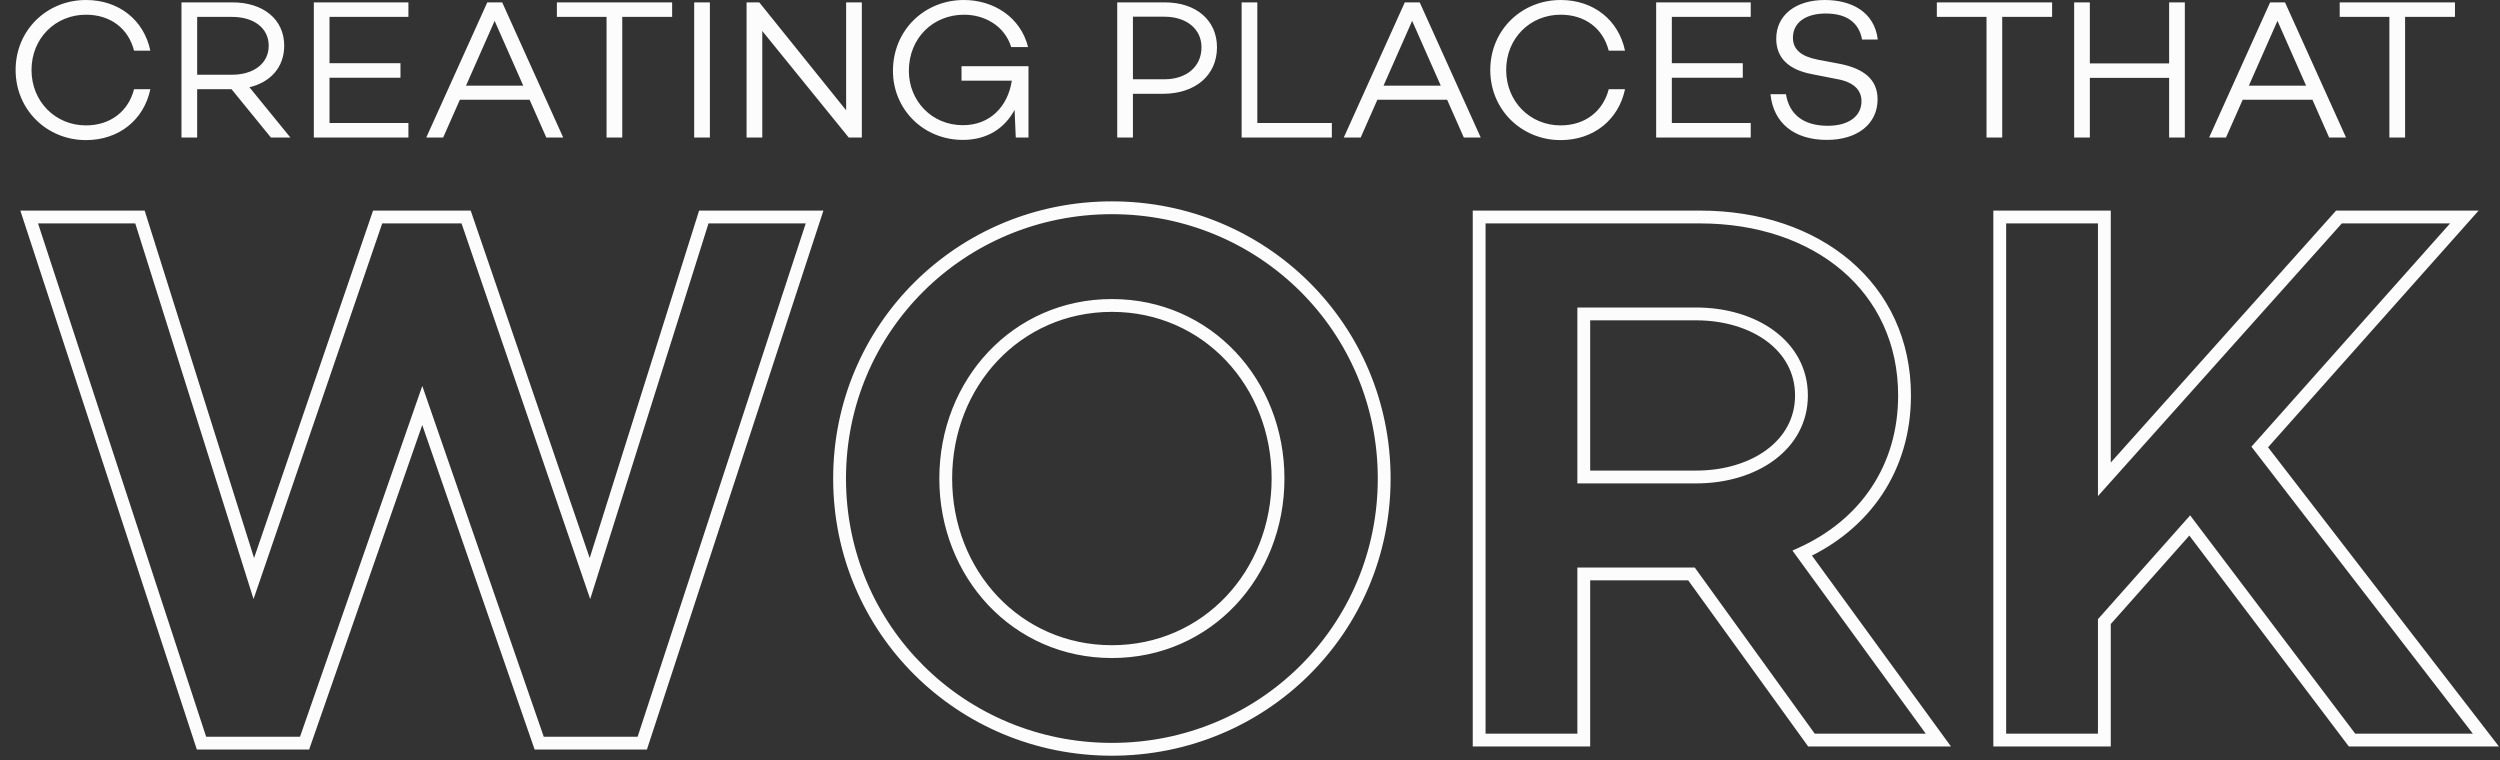
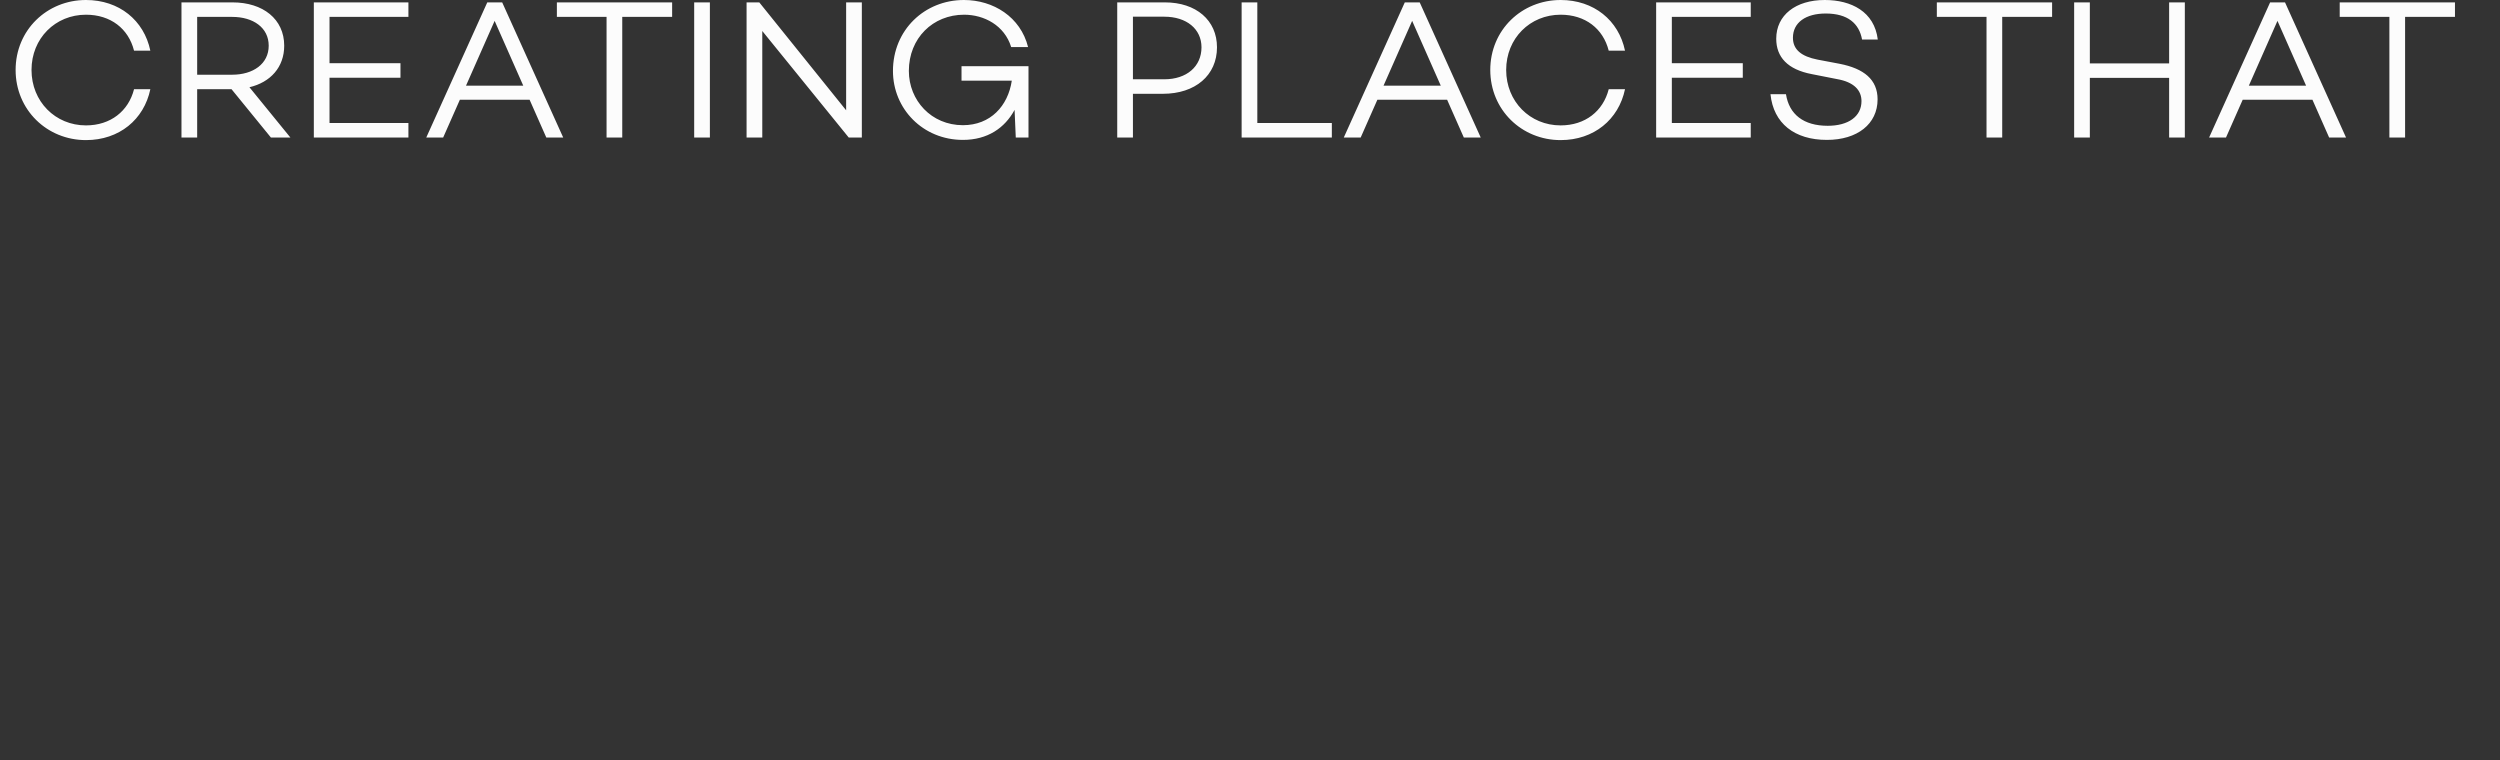
<svg xmlns="http://www.w3.org/2000/svg" width="273" height="83" viewBox="0 0 273 83" fill="none">
  <rect x="0" y="0" width="273" height="83" fill="#333333" stroke="none" />
  <path d="M9.387 13.693C12.077 13.693 14.03 12.13 14.638 9.743H16.417C15.723 13.063 13.011 15.299 9.387 15.299C5.133 15.299 1.705 12 1.705 7.638C1.705 3.277 5.133 -5.0745e-07 9.387 -5.0745e-07C13.011 -5.0745e-07 15.723 2.213 16.417 5.534H14.638C14.03 3.125 12.077 1.606 9.387 1.606C6.045 1.606 3.441 4.188 3.441 7.638C3.441 11.089 6.045 13.693 9.387 13.693ZM29.582 15.016L25.285 9.743H21.531V15.016H19.817V0.26H25.394C28.714 0.26 31.036 2.083 31.036 4.991C31.036 7.335 29.539 8.984 27.238 9.526L31.709 15.016H29.582ZM21.531 1.845V8.159H25.351C27.651 8.159 29.343 6.966 29.343 4.991C29.343 3.016 27.651 1.845 25.351 1.845H21.531ZM44.599 1.845H35.984V6.901H43.731V8.485H35.984V13.432H44.599V15.016H34.27V0.26H44.599V1.845ZM59.656 15.016L57.833 10.893H50.217L48.394 15.016H46.549L53.211 0.26H54.839L61.501 15.016H59.656ZM50.889 9.353H57.139L54.014 2.279L50.889 9.353ZM73.397 0.26V1.845H67.95V15.016H66.236V1.845H60.811V0.26H73.397ZM75.805 0.26H77.519V15.016H75.805V0.26ZM92.398 0.26H94.112V15.016H92.68L83.241 3.385V15.016H81.526V0.26H82.915L92.398 12.043V0.26ZM104.998 7.226H112.311V15.016H110.922L110.792 12C109.728 13.975 107.84 15.277 105.15 15.277C100.788 15.277 97.511 11.892 97.511 7.747C97.511 3.277 100.961 -5.0745e-07 105.258 -5.0745e-07C108.47 -5.0745e-07 111.443 1.845 112.267 5.143H110.423C109.685 2.756 107.45 1.606 105.28 1.606C101.873 1.606 99.247 4.166 99.247 7.747C99.247 10.959 101.699 13.671 105.15 13.671C108.166 13.671 110.075 11.566 110.488 8.81H104.998V7.226ZM127.21 0.26C130.617 0.26 132.895 2.213 132.895 5.165C132.895 8.224 130.53 10.242 126.993 10.242H123.716V15.016H122.002V0.26H127.21ZM127.145 8.658C129.575 8.658 131.203 7.269 131.203 5.165C131.203 3.168 129.575 1.823 127.145 1.823H123.716V8.658H127.145ZM137.3 13.432H145.437V15.016H135.586V0.26H137.3V13.432ZM159.849 15.016L158.026 10.893H150.409L148.587 15.016H146.742L153.404 0.26H155.032L161.694 15.016H159.849ZM151.082 9.353H157.332L154.207 2.279L151.082 9.353ZM170.42 13.693C173.111 13.693 175.064 12.13 175.672 9.743H177.451C176.757 13.063 174.044 15.299 170.42 15.299C166.167 15.299 162.738 12 162.738 7.638C162.738 3.277 166.167 -5.0745e-07 170.42 -5.0745e-07C174.044 -5.0745e-07 176.757 2.213 177.451 5.534H175.672C175.064 3.125 173.111 1.606 170.42 1.606C167.078 1.606 164.474 4.188 164.474 7.638C164.474 11.089 167.078 13.693 170.42 13.693ZM191.18 1.845H182.565V6.901H190.312V8.485H182.565V13.432H191.18V15.016H180.851V0.26H191.18V1.845ZM199.26 -5.0745e-07C202.168 -5.0745e-07 204.685 1.28 205.054 4.318H203.339C203.014 2.561 201.777 1.476 199.368 1.476C197.198 1.476 195.788 2.452 195.788 4.123C195.788 5.425 196.721 6.163 198.479 6.51L200.887 6.966C203.535 7.487 205.032 8.68 205.032 10.85C205.032 13.541 202.819 15.277 199.498 15.277C195.961 15.277 193.661 13.476 193.336 10.286H195.028C195.375 12.499 196.96 13.736 199.585 13.736C201.842 13.736 203.274 12.716 203.274 11.045C203.274 9.873 202.471 8.962 200.605 8.637L197.849 8.094C195.224 7.595 193.965 6.25 193.965 4.231C193.965 1.649 196.092 -5.0745e-07 199.26 -5.0745e-07ZM224.089 0.26V1.845H218.642V15.016H216.928V1.845H211.503V0.26H224.089ZM236.869 0.26H238.584V15.016H236.869V8.506H228.211V15.016H226.497V0.26H228.211V6.922H236.869V0.26ZM254.341 15.016L252.519 10.893H244.902L243.079 15.016H241.235L247.897 0.26H249.524L256.186 15.016H254.341ZM245.575 9.353H251.824L248.699 2.279L245.575 9.353ZM268.082 0.26V1.845H262.636V15.016H260.921V1.845H255.496V0.26H268.082Z" fill="#FCFCFC" />
-   <path d="M76.855 23.696V22.996H76.342L76.188 23.486L76.855 23.696ZM88.951 23.696L89.617 23.914L89.917 22.996H88.951V23.696ZM70.135 81.152V81.852H70.643L70.801 81.37L70.135 81.152ZM58.879 81.152L58.218 81.381L58.381 81.852H58.879V81.152ZM46.111 44.276L46.773 44.047L46.114 42.143L45.45 44.046L46.111 44.276ZM33.259 81.152V81.852H33.757L33.92 81.383L33.259 81.152ZM22.003 81.152L21.338 81.37L21.496 81.852H22.003V81.152ZM3.187 23.696V22.996H2.221L2.522 23.914L3.187 23.696ZM15.283 23.696L15.951 23.486L15.797 22.996H15.283V23.696ZM27.715 63.176L27.048 63.387L27.687 65.418L28.378 63.403L27.715 63.176ZM41.239 23.696V22.996H40.739L40.577 23.47L41.239 23.696ZM50.899 23.696L51.562 23.47L51.4 22.996H50.899V23.696ZM64.423 63.176L63.761 63.403L64.451 65.418L65.091 63.387L64.423 63.176ZM76.855 23.696V24.396H88.951V23.696V22.996H76.855V23.696ZM88.951 23.696L88.286 23.479L69.47 80.934L70.135 81.152L70.801 81.37L89.617 23.914L88.951 23.696ZM70.135 81.152V80.452H58.879V81.152V81.852H70.135V81.152ZM58.879 81.152L59.541 80.923L46.773 44.047L46.111 44.276L45.45 44.505L58.218 81.381L58.879 81.152ZM46.111 44.276L45.45 44.046L32.598 80.922L33.259 81.152L33.92 81.383L46.772 44.507L46.111 44.276ZM33.259 81.152V80.452H22.003V81.152V81.852H33.259V81.152ZM22.003 81.152L22.669 80.934L3.853 23.479L3.187 23.696L2.522 23.914L21.338 81.37L22.003 81.152ZM3.187 23.696V24.396H15.283V23.696V22.996H3.187V23.696ZM15.283 23.696L14.616 23.907L27.048 63.387L27.715 63.176L28.383 62.966L15.951 23.486L15.283 23.696ZM27.715 63.176L28.378 63.403L41.901 23.923L41.239 23.696L40.577 23.47L27.053 62.95L27.715 63.176ZM41.239 23.696V24.396H50.899V23.696V22.996H41.239V23.696ZM50.899 23.696L50.237 23.923L63.761 63.403L64.423 63.176L65.085 62.95L51.562 23.47L50.899 23.696ZM64.423 63.176L65.091 63.387L77.523 23.907L76.855 23.696L76.188 23.486L63.756 62.966L64.423 63.176ZM121.418 22.688V23.388C137.501 23.388 150.454 36.184 150.454 52.256H151.154H151.854C151.854 35.401 138.263 21.988 121.418 21.988V22.688ZM151.154 52.256H150.454C150.454 68.329 137.501 81.124 121.418 81.124V81.824V82.524C138.263 82.524 151.854 69.112 151.854 52.256H151.154ZM121.418 81.824V81.124C105.335 81.124 92.382 68.329 92.382 52.256H91.682H90.982C90.982 69.112 104.573 82.524 121.418 82.524V81.824ZM91.682 52.256H92.382C92.382 36.184 105.335 23.388 121.418 23.388V22.688V21.988C104.573 21.988 90.982 35.401 90.982 52.256H91.682ZM121.418 71.156V71.856C132.258 71.856 140.262 63.021 140.262 52.256H139.562H138.862C138.862 62.324 131.41 70.456 121.418 70.456V71.156ZM139.562 52.256H140.262C140.262 41.492 132.258 32.656 121.418 32.656V33.356V34.056C131.41 34.056 138.862 42.189 138.862 52.256H139.562ZM121.418 33.356V32.656C110.578 32.656 102.574 41.492 102.574 52.256H103.274H103.974C103.974 42.189 111.426 34.056 121.418 34.056V33.356ZM103.274 52.256H102.574C102.574 63.021 110.578 71.856 121.418 71.856V71.156V70.456C111.426 70.456 103.974 62.324 103.974 52.256H103.274ZM197.812 80.816L197.245 81.226L197.454 81.516H197.812V80.816ZM184.708 62.672L185.276 62.263L185.066 61.972H184.708V62.672ZM172.948 62.672V61.972H172.248V62.672H172.948ZM172.948 80.816V81.516H173.648V80.816H172.948ZM161.524 80.816H160.824V81.516H161.524V80.816ZM161.524 23.696V22.996H160.824V23.696H161.524ZM196.804 60.404L196.513 59.768L195.734 60.124L196.238 60.816L196.804 60.404ZM211.672 80.816V81.516H213.048L212.238 80.404L211.672 80.816ZM172.948 34.28V33.58H172.248V34.28H172.948ZM172.948 52.088H172.248V52.788H172.948V52.088ZM197.812 80.816L198.38 80.406L185.276 62.263L184.708 62.672L184.141 63.082L197.245 81.226L197.812 80.816ZM184.708 62.672V61.972H172.948V62.672V63.372H184.708V62.672ZM172.948 62.672H172.248V80.816H172.948H173.648V62.672H172.948ZM172.948 80.816V80.116H161.524V80.816V81.516H172.948V80.816ZM161.524 80.816H162.224V23.696H161.524H160.824V80.816H161.524ZM161.524 23.696V24.396H185.632V23.696V22.996H161.524V23.696ZM185.632 23.696V24.396C191.921 24.396 197.337 26.287 201.169 29.562C204.991 32.83 207.276 37.507 207.276 43.184H207.976H208.676C208.676 37.102 206.215 32.035 202.078 28.498C197.951 24.97 192.195 22.996 185.632 22.996V23.696ZM207.976 43.184H207.276C207.276 50.873 203.084 56.766 196.513 59.768L196.804 60.404L197.095 61.041C204.132 57.827 208.676 51.456 208.676 43.184H207.976ZM196.804 60.404L196.238 60.816L211.106 81.228L211.672 80.816L212.238 80.404L197.37 59.992L196.804 60.404ZM211.672 80.816V80.116H197.812V80.816V81.516H211.672V80.816ZM172.948 34.28H172.248V52.088H172.948H173.648V34.28H172.948ZM172.948 52.088V52.788H185.212V52.088V51.388H172.948V52.088ZM185.212 52.088V52.788C188.482 52.788 191.512 51.896 193.744 50.247C195.99 48.588 197.42 46.163 197.42 43.184H196.72H196.02C196.02 45.666 194.846 47.693 192.913 49.121C190.966 50.559 188.242 51.388 185.212 51.388V52.088ZM196.72 43.184H197.42C197.42 40.206 195.99 37.781 193.744 36.122C191.512 34.473 188.482 33.58 185.212 33.58V34.28V34.98C188.242 34.98 190.966 35.81 192.913 37.248C194.846 38.676 196.02 40.703 196.02 43.184H196.72ZM185.212 34.28V33.58H172.948V34.28V34.98H185.212V34.28ZM256.844 80.816L256.285 81.239L256.495 81.516H256.844V80.816ZM239.12 57.38L239.678 56.958L239.163 56.277L238.596 56.916L239.12 57.38ZM229.796 67.88L229.272 67.416L229.096 67.614V67.88H229.796ZM229.796 80.816V81.516H230.496V80.816H229.796ZM218.372 80.816H217.672V81.516H218.372V80.816ZM218.372 23.696V22.996H217.672V23.696H218.372ZM229.796 23.696H230.496V22.996H229.796V23.696ZM229.796 52.34H229.096V54.173L230.317 52.807L229.796 52.34ZM255.416 23.696V22.996H255.103L254.894 23.23L255.416 23.696ZM269.108 23.696L269.631 24.162L270.667 22.996H269.108V23.696ZM246.764 48.812L246.241 48.347L245.855 48.781L246.21 49.24L246.764 48.812ZM271.46 80.816V81.516H272.884L272.014 80.389L271.46 80.816ZM256.844 80.816L257.402 80.394L239.678 56.958L239.12 57.38L238.561 57.803L256.285 81.239L256.844 80.816ZM239.12 57.38L238.596 56.916L229.272 67.416L229.796 67.88L230.319 68.345L239.643 57.845L239.12 57.38ZM229.796 67.88H229.096V80.816H229.796H230.496V67.88H229.796ZM229.796 80.816V80.116H218.372V80.816V81.516H229.796V80.816ZM218.372 80.816H219.072V23.696H218.372H217.672V80.816H218.372ZM218.372 23.696V24.396H229.796V23.696V22.996H218.372V23.696ZM229.796 23.696H229.096V52.34H229.796H230.496V23.696H229.796ZM229.796 52.34L230.317 52.807L255.937 24.163L255.416 23.696L254.894 23.23L229.274 51.874L229.796 52.34ZM255.416 23.696V24.396H269.108V23.696V22.996H255.416V23.696ZM269.108 23.696L268.585 23.231L246.241 48.347L246.764 48.812L247.287 49.278L269.631 24.162L269.108 23.696ZM246.764 48.812L246.21 49.24L270.906 81.244L271.46 80.816L272.014 80.389L247.318 48.385L246.764 48.812ZM271.46 80.816V80.116H256.844V80.816V81.516H271.46V80.816Z" fill="#FCFCFC" />
</svg>